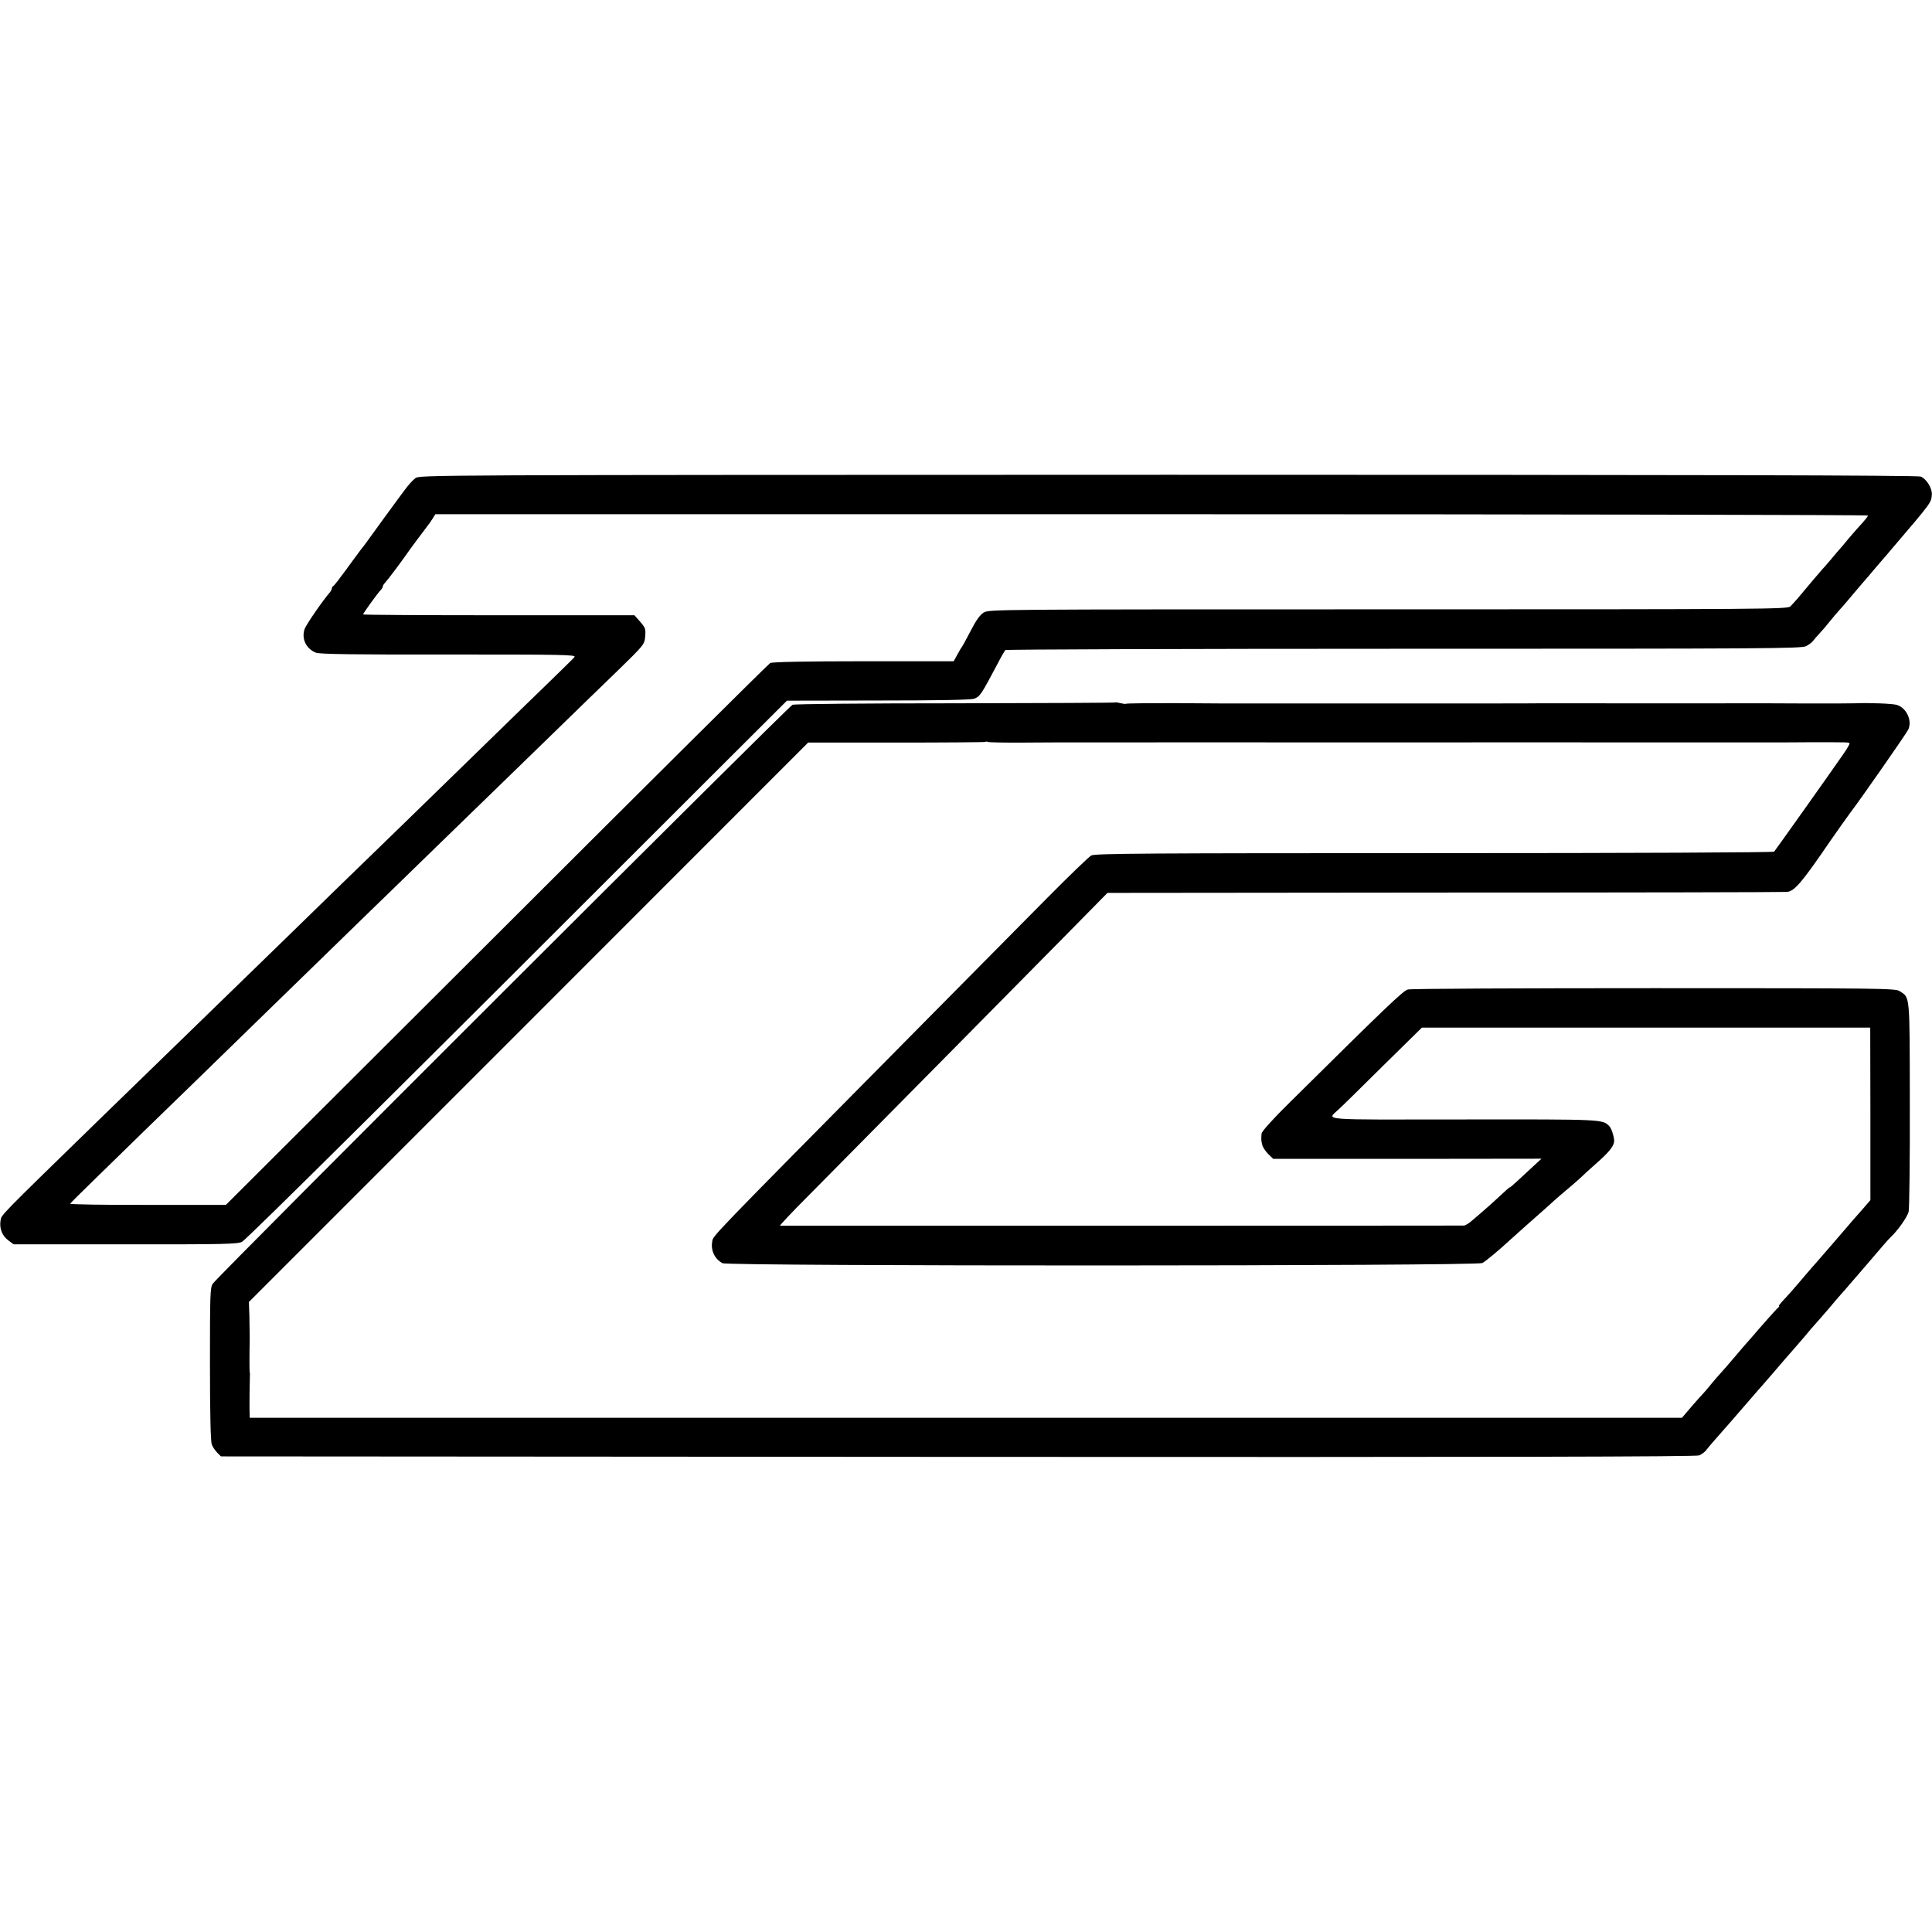
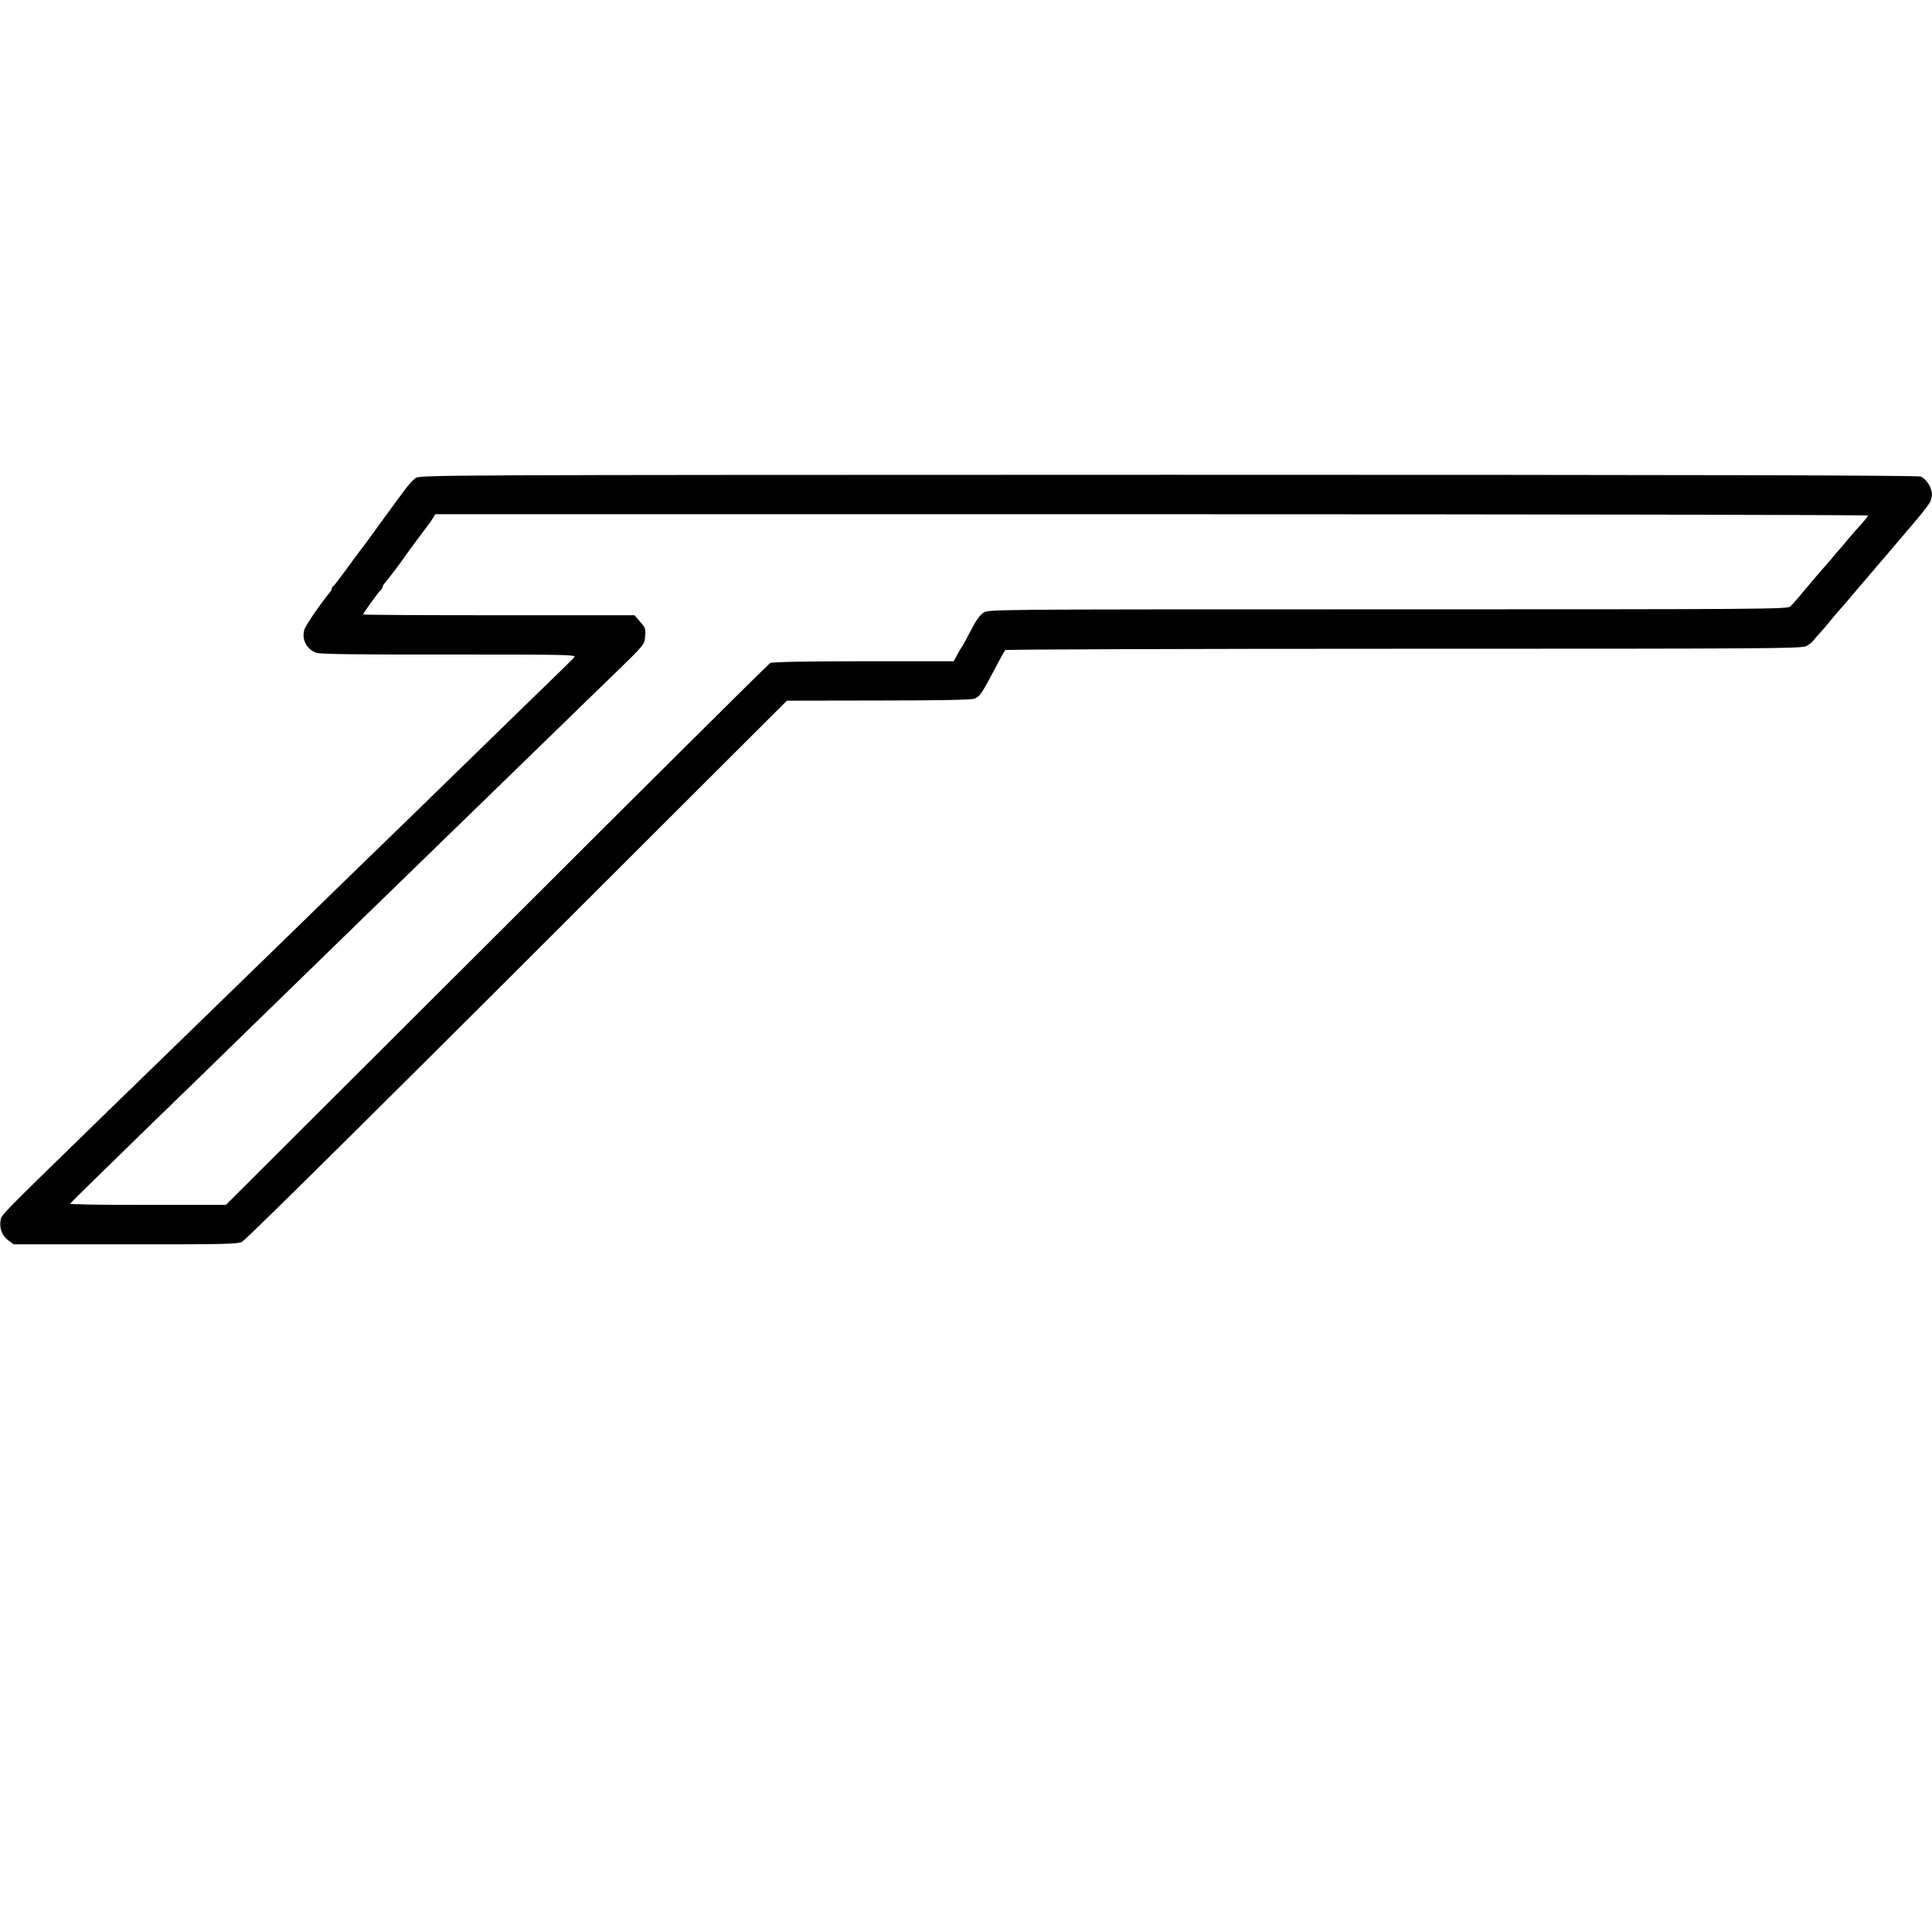
<svg xmlns="http://www.w3.org/2000/svg" version="1.0" width="1176pt" height="1176pt" viewBox="0 0 1176 1176" preserveAspectRatio="xMidYMid meet">
  <g transform="translate(0,1176) scale(0.1,-0.1)" fill="#000000" stroke="none">
    <path d="M2528 8849 c-15 -11 -44 -43 -65 -72 -21 -29 -41 -56 -46 -62 -8 -10 -149 -204 -185 -254 -9 -13 -26 -35 -38 -50 -11 -14 -51 -69 -89 -121 -38 -52 -72 -96 -77 -98 -4 -2 -8 -8 -8 -13 0 -6 -5 -15 -10 -22 -46 -53 -146 -198 -156 -226 -20 -59 9 -120 69 -144 21 -9 240 -12 807 -11 690 0 778 -1 767 -15 -6 -8 -46 -47 -87 -87 -41 -40 -136 -133 -212 -206 -232 -226 -635 -618 -736 -717 -142 -137 -615 -597 -757 -736 -68 -66 -228 -222 -357 -347 -350 -340 -452 -439 -739 -718 -630 -614 -599 -582 -606 -622 -7 -48 11 -92 50 -120 l30 -22 680 0 c599 -1 682 1 710 15 27 13 1038 1016 2859 2837 l458 457 557 1 c367 0 567 4 583 11 37 15 42 24 145 218 20 39 40 73 44 78 4 4 1096 8 2425 8 2209 0 2421 1 2450 16 17 9 36 23 42 32 7 9 25 30 40 46 16 17 43 48 59 69 17 21 44 53 60 71 17 18 46 52 65 75 19 23 49 58 66 78 18 20 63 73 100 117 38 44 79 91 90 105 244 286 238 278 243 328 3 39 -31 95 -67 111 -16 8 -1404 11 -4580 11 -4552 -1 -4557 -1 -4584 -21z m8842 -227 c0 -5 -15 -24 -32 -43 -18 -19 -55 -61 -83 -94 -27 -33 -54 -65 -60 -71 -5 -6 -28 -32 -50 -59 -22 -26 -47 -55 -56 -64 -8 -9 -37 -43 -65 -76 -56 -68 -101 -121 -126 -146 -16 -17 -143 -18 -2448 -18 -2413 0 -2431 0 -2463 -20 -22 -14 -46 -47 -77 -108 -25 -48 -49 -92 -53 -98 -5 -5 -18 -28 -30 -50 l-22 -40 -550 0 c-345 0 -556 -4 -567 -11 -10 -5 -759 -749 -1665 -1654 l-1648 -1644 -477 0 c-262 -1 -474 3 -471 7 3 5 59 61 125 125 303 296 383 374 639 622 150 146 307 299 349 340 75 73 551 536 714 695 46 44 206 200 357 347 151 146 322 313 381 370 58 57 218 212 355 345 136 133 322 313 412 400 162 158 164 160 168 209 4 45 2 52 -30 89 l-35 40 -826 0 c-454 0 -826 2 -826 5 0 7 89 130 107 148 7 7 13 17 13 22 0 5 6 15 13 22 13 13 98 126 127 168 16 24 114 156 133 180 7 8 20 27 30 43 l17 27 4360 0 c2398 0 4360 -4 4360 -8z" />
-     <path d="M6787 7484 c-2 -2 -439 -4 -971 -5 -549 0 -978 -4 -992 -9 -25 -10 -3500 -3479 -3529 -3524 -16 -24 -17 -69 -17 -489 0 -301 4 -471 11 -489 5 -15 21 -38 33 -50 l23 -23 4485 -3 c3359 -2 4492 1 4513 9 15 7 33 20 40 29 7 10 40 49 73 86 34 38 108 123 165 189 57 66 108 125 114 131 5 6 29 33 52 60 61 71 88 103 141 163 46 53 61 70 92 108 9 10 36 41 60 68 25 28 65 75 90 105 25 29 50 58 56 64 5 6 68 79 139 161 70 83 133 155 139 160 45 41 107 128 114 161 4 22 8 316 7 655 -1 678 2 644 -62 686 -25 17 -113 18 -1495 18 -807 0 -1481 -3 -1498 -8 -29 -7 -125 -99 -716 -684 -105 -103 -174 -180 -175 -193 -3 -40 -2 -45 5 -71 4 -15 21 -39 37 -55 l29 -28 817 0 816 1 -49 -45 c-27 -25 -70 -65 -96 -89 -27 -25 -48 -43 -48 -40 0 2 -24 -19 -54 -47 -49 -46 -96 -88 -181 -160 -16 -14 -37 -26 -45 -26 -19 -1 -4153 -1 -4162 -1 -4 1 72 82 170 180 575 581 1352 1368 1570 1589 l253 257 2052 2 c1129 0 2067 2 2085 4 45 4 92 60 262 309 29 42 111 158 124 175 53 68 343 484 352 505 24 55 -11 130 -69 149 -25 8 -166 14 -257 10 -8 -1 -143 -1 -300 -1 -157 1 -294 1 -305 1 -30 0 -948 -1 -960 0 -20 0 -340 0 -355 0 -8 -1 -440 -1 -960 -1 -520 0 -952 0 -960 0 -8 0 -145 1 -304 2 -158 0 -290 -1 -293 -4 -2 -2 -17 0 -33 4 -16 4 -30 6 -33 4z m-539 -244 c125 1 234 1 242 1 24 0 464 0 480 0 26 1 944 0 960 0 8 0 116 0 240 0 124 0 232 0 240 0 24 0 464 0 480 0 26 1 944 0 960 0 8 0 116 0 240 0 124 0 232 0 240 0 8 0 116 0 240 0 124 0 232 0 240 0 8 0 103 0 210 1 234 0 231 0 238 -6 3 -3 -15 -34 -39 -68 -90 -130 -412 -583 -420 -592 -5 -5 -863 -9 -2069 -9 -1741 0 -2064 -2 -2087 -14 -15 -8 -134 -123 -266 -256 -131 -133 -512 -518 -846 -855 -1240 -1254 -1189 -1201 -1196 -1241 -9 -54 16 -105 63 -130 35 -19 4590 -18 4625 1 21 11 100 77 177 148 9 8 52 47 95 85 101 89 154 136 174 155 9 8 43 38 76 65 33 28 69 59 80 70 11 11 52 49 92 84 73 64 103 100 108 130 3 23 -15 82 -29 96 -42 42 -31 42 -888 41 -900 -1 -831 -7 -760 61 19 17 140 136 270 265 l237 233 1365 0 1364 0 1 -525 0 -525 -43 -50 c-24 -27 -54 -61 -66 -75 -12 -14 -64 -74 -116 -135 -52 -60 -100 -115 -105 -121 -6 -6 -31 -35 -56 -64 -74 -88 -123 -143 -151 -172 -14 -16 -23 -28 -20 -28 4 0 2 -4 -3 -8 -9 -6 -109 -119 -166 -186 -13 -15 -33 -38 -44 -50 -11 -13 -42 -49 -70 -82 -27 -32 -61 -71 -75 -86 -14 -15 -38 -43 -55 -64 -16 -20 -37 -44 -45 -53 -9 -9 -42 -46 -74 -83 l-58 -68 -4359 0 -4359 0 -1 38 c-1 51 1 210 2 219 1 5 1 13 -1 18 -2 10 -2 109 0 205 0 30 -1 93 -2 140 l-3 85 1702 1702 1702 1703 537 0 c295 0 539 2 542 4 3 3 9 3 14 0 4 -3 111 -5 236 -4z" />
  </g>
</svg>